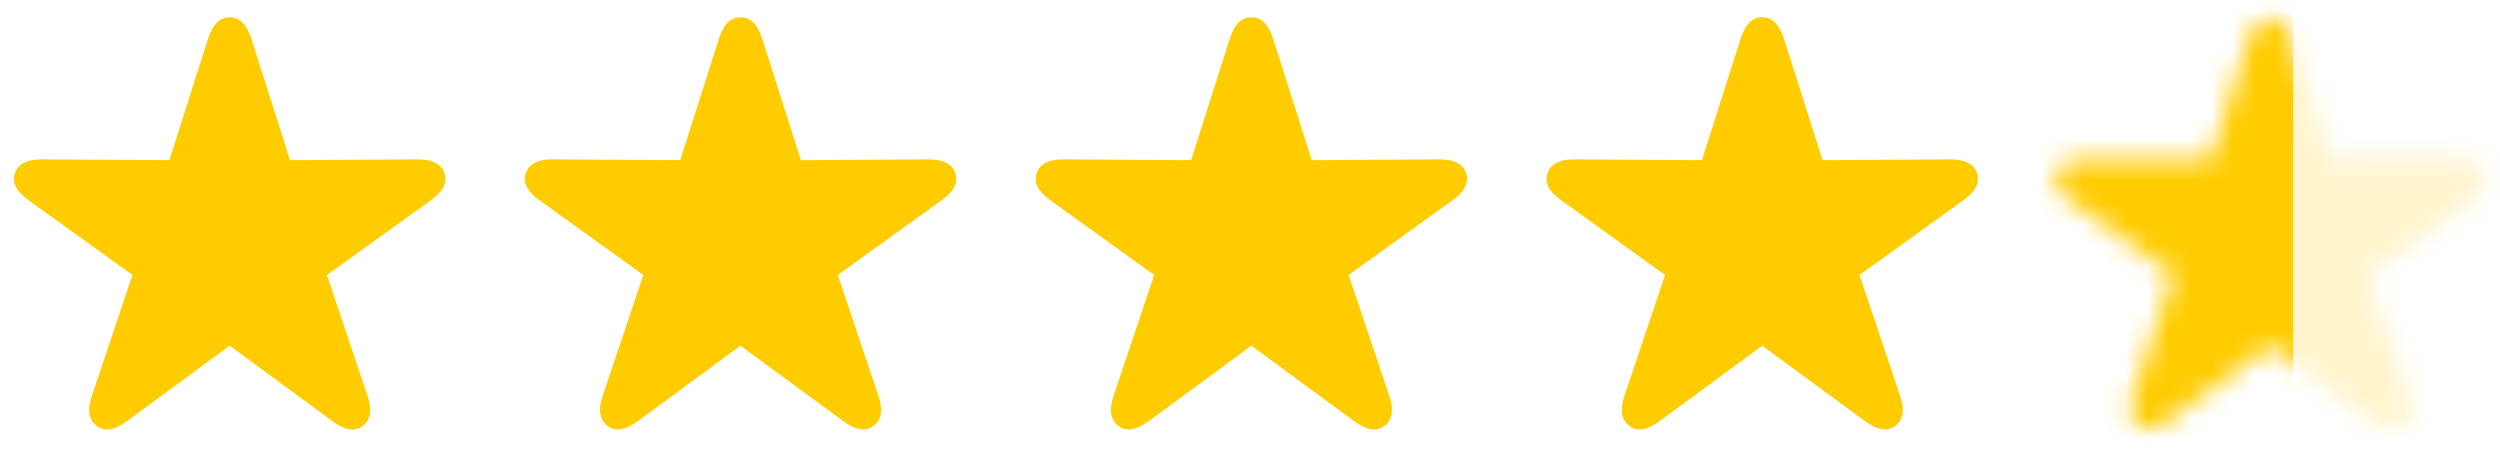
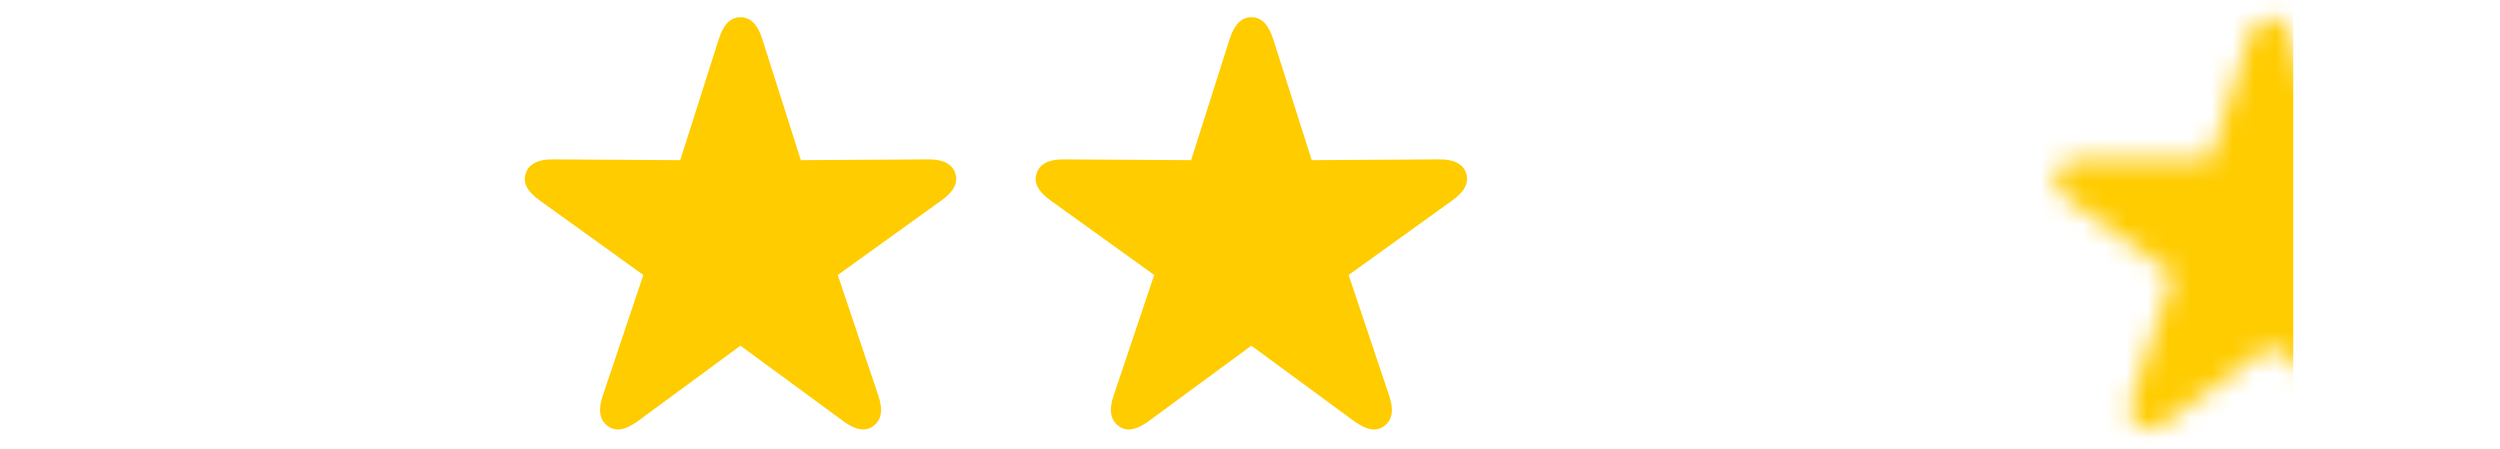
<svg xmlns="http://www.w3.org/2000/svg" width="117" height="21" viewBox="0 0 117 21" fill="none">
-   <path d="M4.527 19.932C4.9 20.223 5.372 20.123 5.936 19.714L10.745 16.178L15.563 19.714C16.127 20.123 16.59 20.223 16.972 19.932C17.345 19.651 17.427 19.187 17.199 18.523L15.299 12.869L20.154 9.378C20.717 8.978 20.945 8.56 20.799 8.105C20.654 7.669 20.227 7.451 19.526 7.46L13.572 7.496L11.763 1.815C11.545 1.142 11.218 0.806 10.745 0.806C10.281 0.806 9.954 1.142 9.736 1.815L7.927 7.496L1.973 7.46C1.273 7.451 0.845 7.669 0.7 8.105C0.545 8.56 0.782 8.978 1.345 9.378L6.2 12.869L4.3 18.523C4.072 19.187 4.154 19.651 4.527 19.932Z" fill="#FFCC00" />
  <path d="M28.435 19.932C28.808 20.223 29.281 20.123 29.844 19.714L34.653 16.178L39.471 19.714C40.035 20.123 40.498 20.223 40.88 19.932C41.253 19.651 41.335 19.187 41.108 18.523L39.208 12.869L44.062 9.378C44.626 8.978 44.853 8.56 44.707 8.105C44.562 7.669 44.135 7.451 43.435 7.46L37.48 7.496L35.671 1.815C35.453 1.142 35.126 0.806 34.653 0.806C34.19 0.806 33.862 1.142 33.644 1.815L31.835 7.496L25.881 7.46C25.181 7.451 24.754 7.669 24.608 8.105C24.454 8.56 24.69 8.978 25.254 9.378L30.108 12.869L28.208 18.523C27.981 19.187 28.063 19.651 28.435 19.932Z" fill="#FFCC00" />
  <path d="M52.343 19.932C52.716 20.223 53.189 20.123 53.753 19.714L58.562 16.178L63.38 19.714C63.943 20.123 64.407 20.223 64.789 19.932C65.161 19.651 65.243 19.187 65.016 18.523L63.116 12.869L67.97 9.378C68.534 8.978 68.761 8.56 68.616 8.105C68.47 7.669 68.043 7.451 67.343 7.46L61.389 7.496L59.58 1.815C59.361 1.142 59.034 0.806 58.562 0.806C58.098 0.806 57.771 1.142 57.552 1.815L55.743 7.496L49.789 7.46C49.089 7.451 48.662 7.669 48.516 8.105C48.362 8.56 48.598 8.978 49.162 9.378L54.016 12.869L52.116 18.523C51.889 19.187 51.971 19.651 52.343 19.932Z" fill="#FFCC00" />
-   <path d="M76.252 19.932C76.624 20.223 77.097 20.123 77.661 19.714L82.47 16.178L87.288 19.714C87.851 20.123 88.315 20.223 88.697 19.932C89.07 19.651 89.151 19.187 88.924 18.523L87.024 12.869L91.879 9.378C92.442 8.978 92.669 8.56 92.524 8.105C92.379 7.669 91.951 7.451 91.251 7.46L85.297 7.496L83.488 1.815C83.27 1.142 82.942 0.806 82.47 0.806C82.006 0.806 81.679 1.142 81.461 1.815L79.652 7.496L73.697 7.46C72.997 7.451 72.57 7.669 72.425 8.105C72.27 8.56 72.507 8.978 73.07 9.378L77.924 12.869L76.025 18.523C75.797 19.187 75.879 19.651 76.252 19.932Z" fill="#FFCC00" />
  <mask id="mask0_1_2144" style="mask-type:alpha" maskUnits="userSpaceOnUse" x="96" y="0" width="21" height="21">
    <path d="M100.031 19.932C100.404 20.223 100.877 20.123 101.44 19.714L106.249 16.178L111.067 19.714C111.631 20.123 112.095 20.223 112.476 19.932C112.849 19.651 112.931 19.187 112.704 18.523L110.804 12.869L115.658 9.378C116.222 8.978 116.449 8.56 116.304 8.105C116.158 7.669 115.731 7.451 115.031 7.46L109.077 7.496L107.268 1.815C107.049 1.142 106.722 0.806 106.249 0.806C105.786 0.806 105.458 1.142 105.24 1.815L103.431 7.496L97.477 7.46C96.777 7.451 96.35 7.669 96.204 8.105C96.05 8.56 96.286 8.978 96.85 9.378L101.704 12.869L99.804 18.523C99.577 19.187 99.659 19.651 100.031 19.932Z" fill="#FFCC00" />
  </mask>
  <g mask="url(#mask0_1_2144)">
    <rect x="93.948" y="0.023" width="13.376" height="21.098" fill="#FFCC00" />
-     <rect x="107.324" y="-0.425" width="16.25" height="21.098" fill="#FFCC00" fill-opacity="0.2" />
  </g>
</svg>